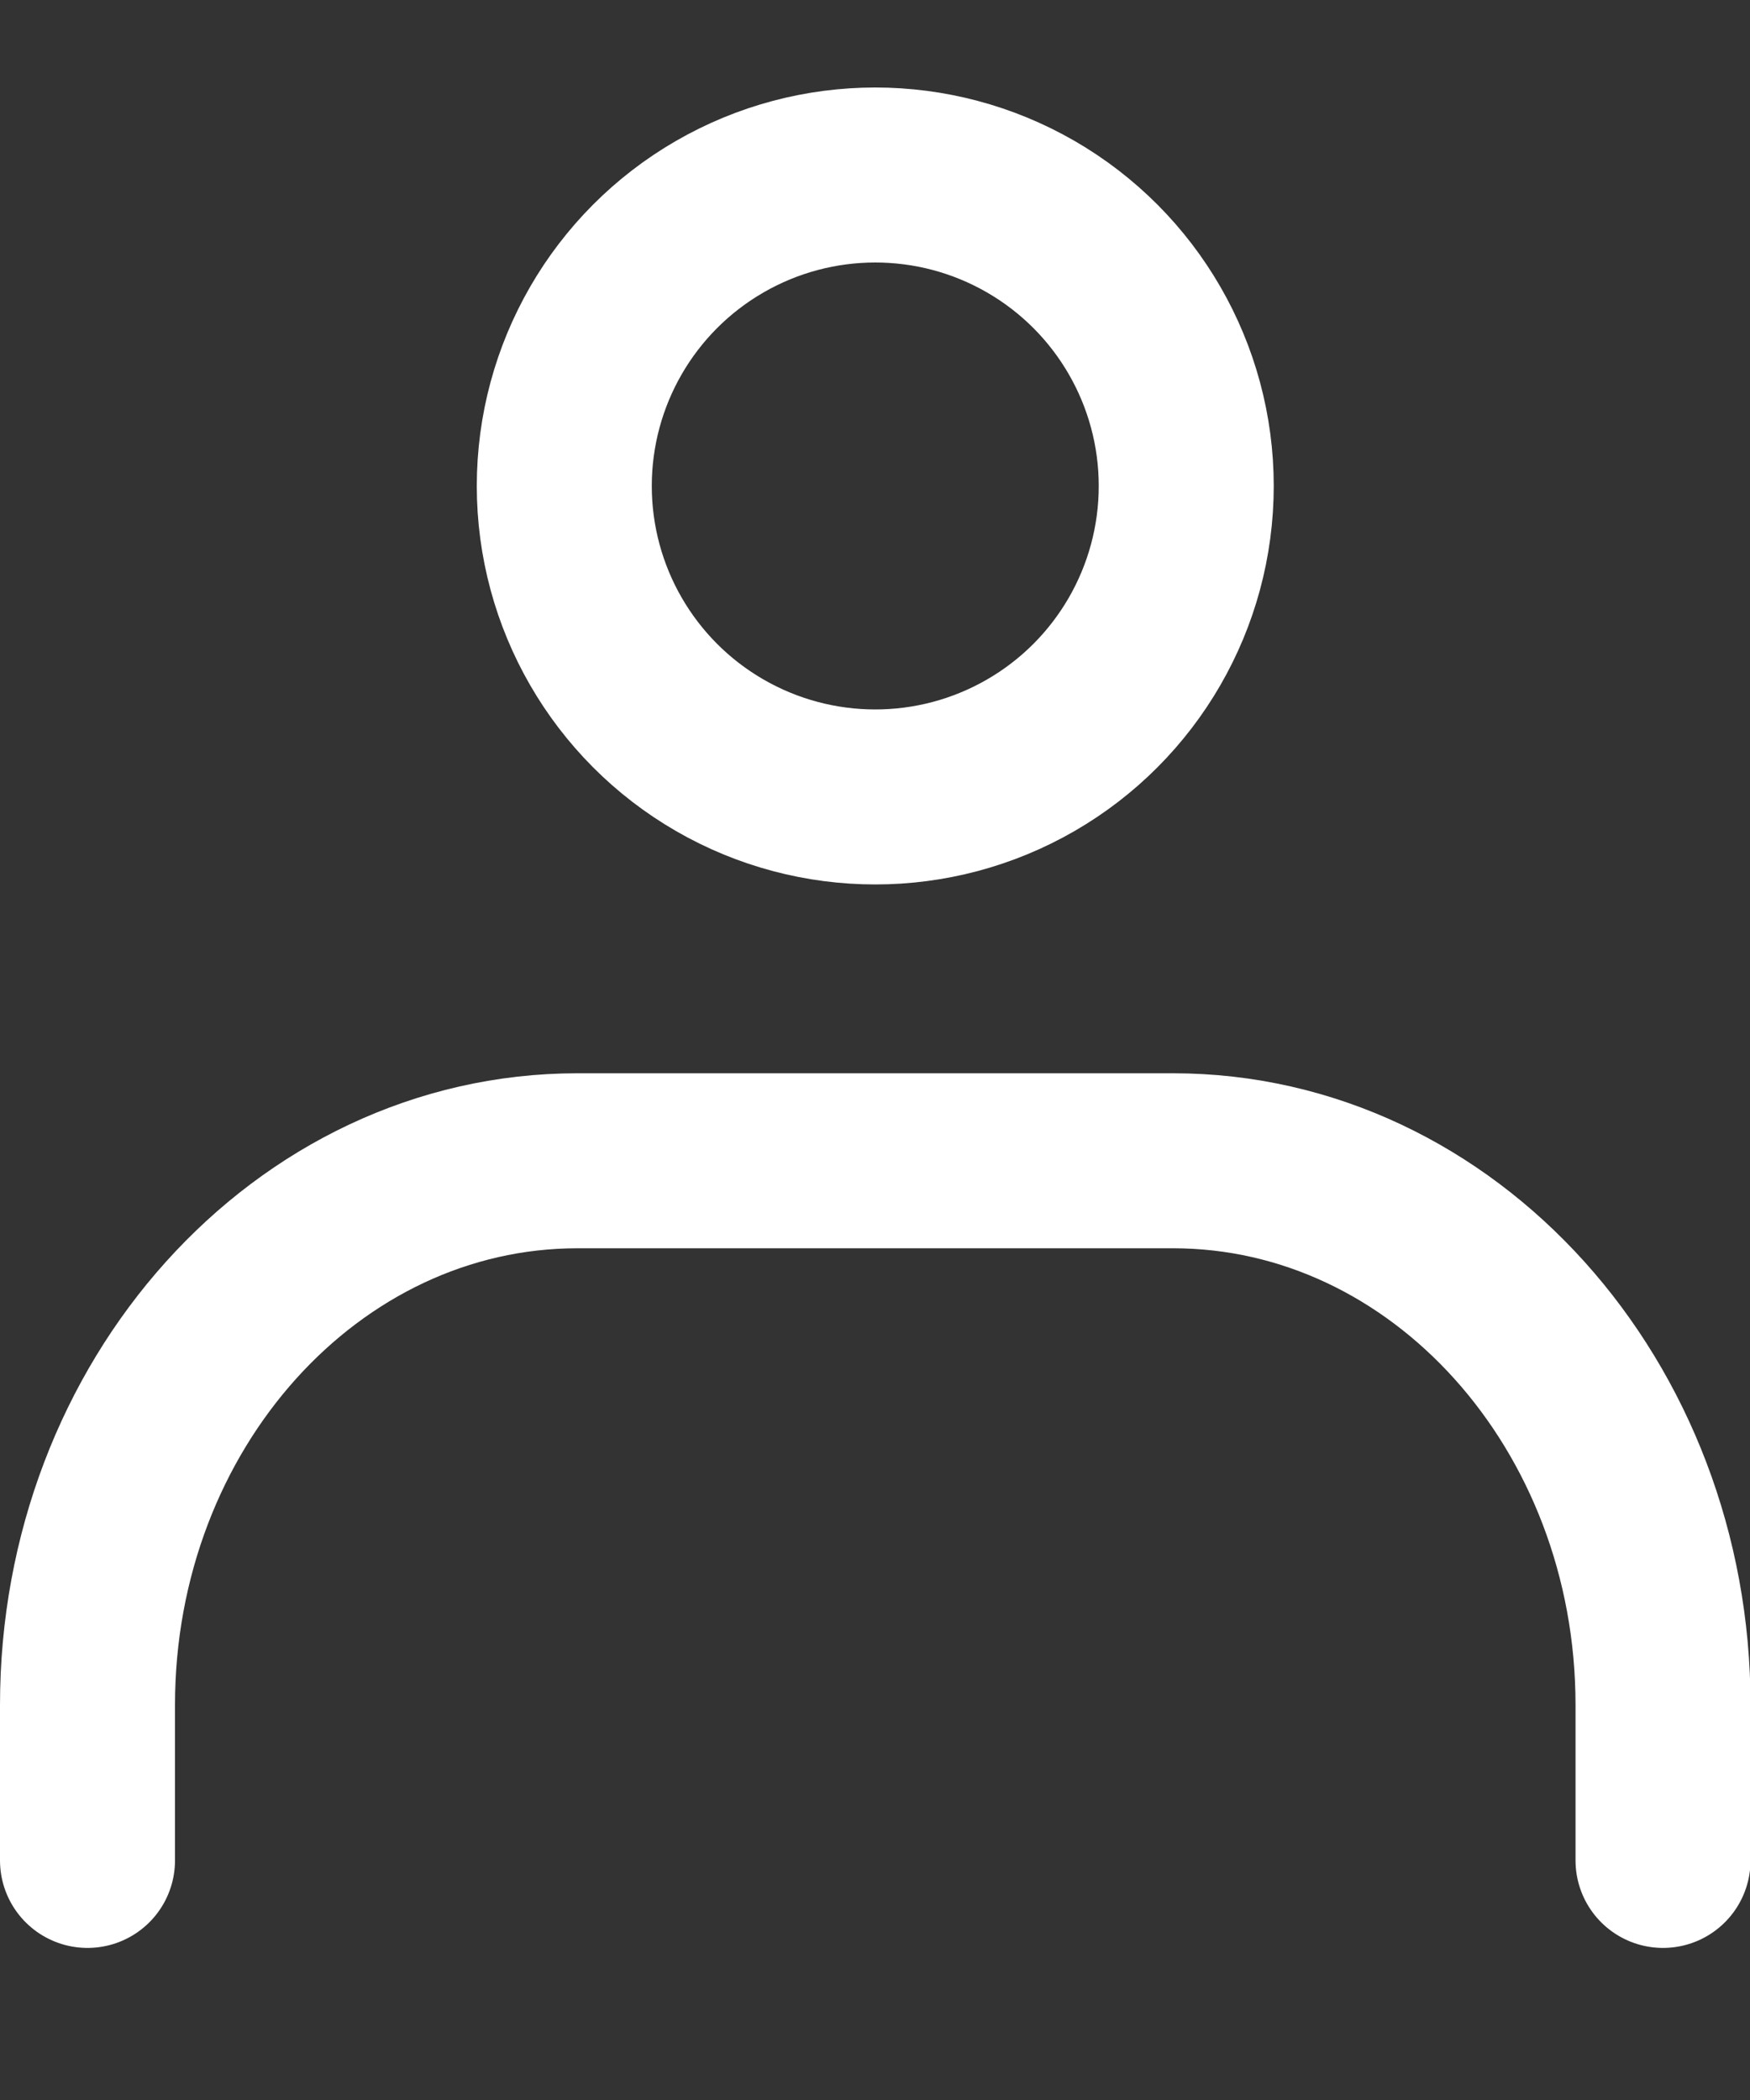
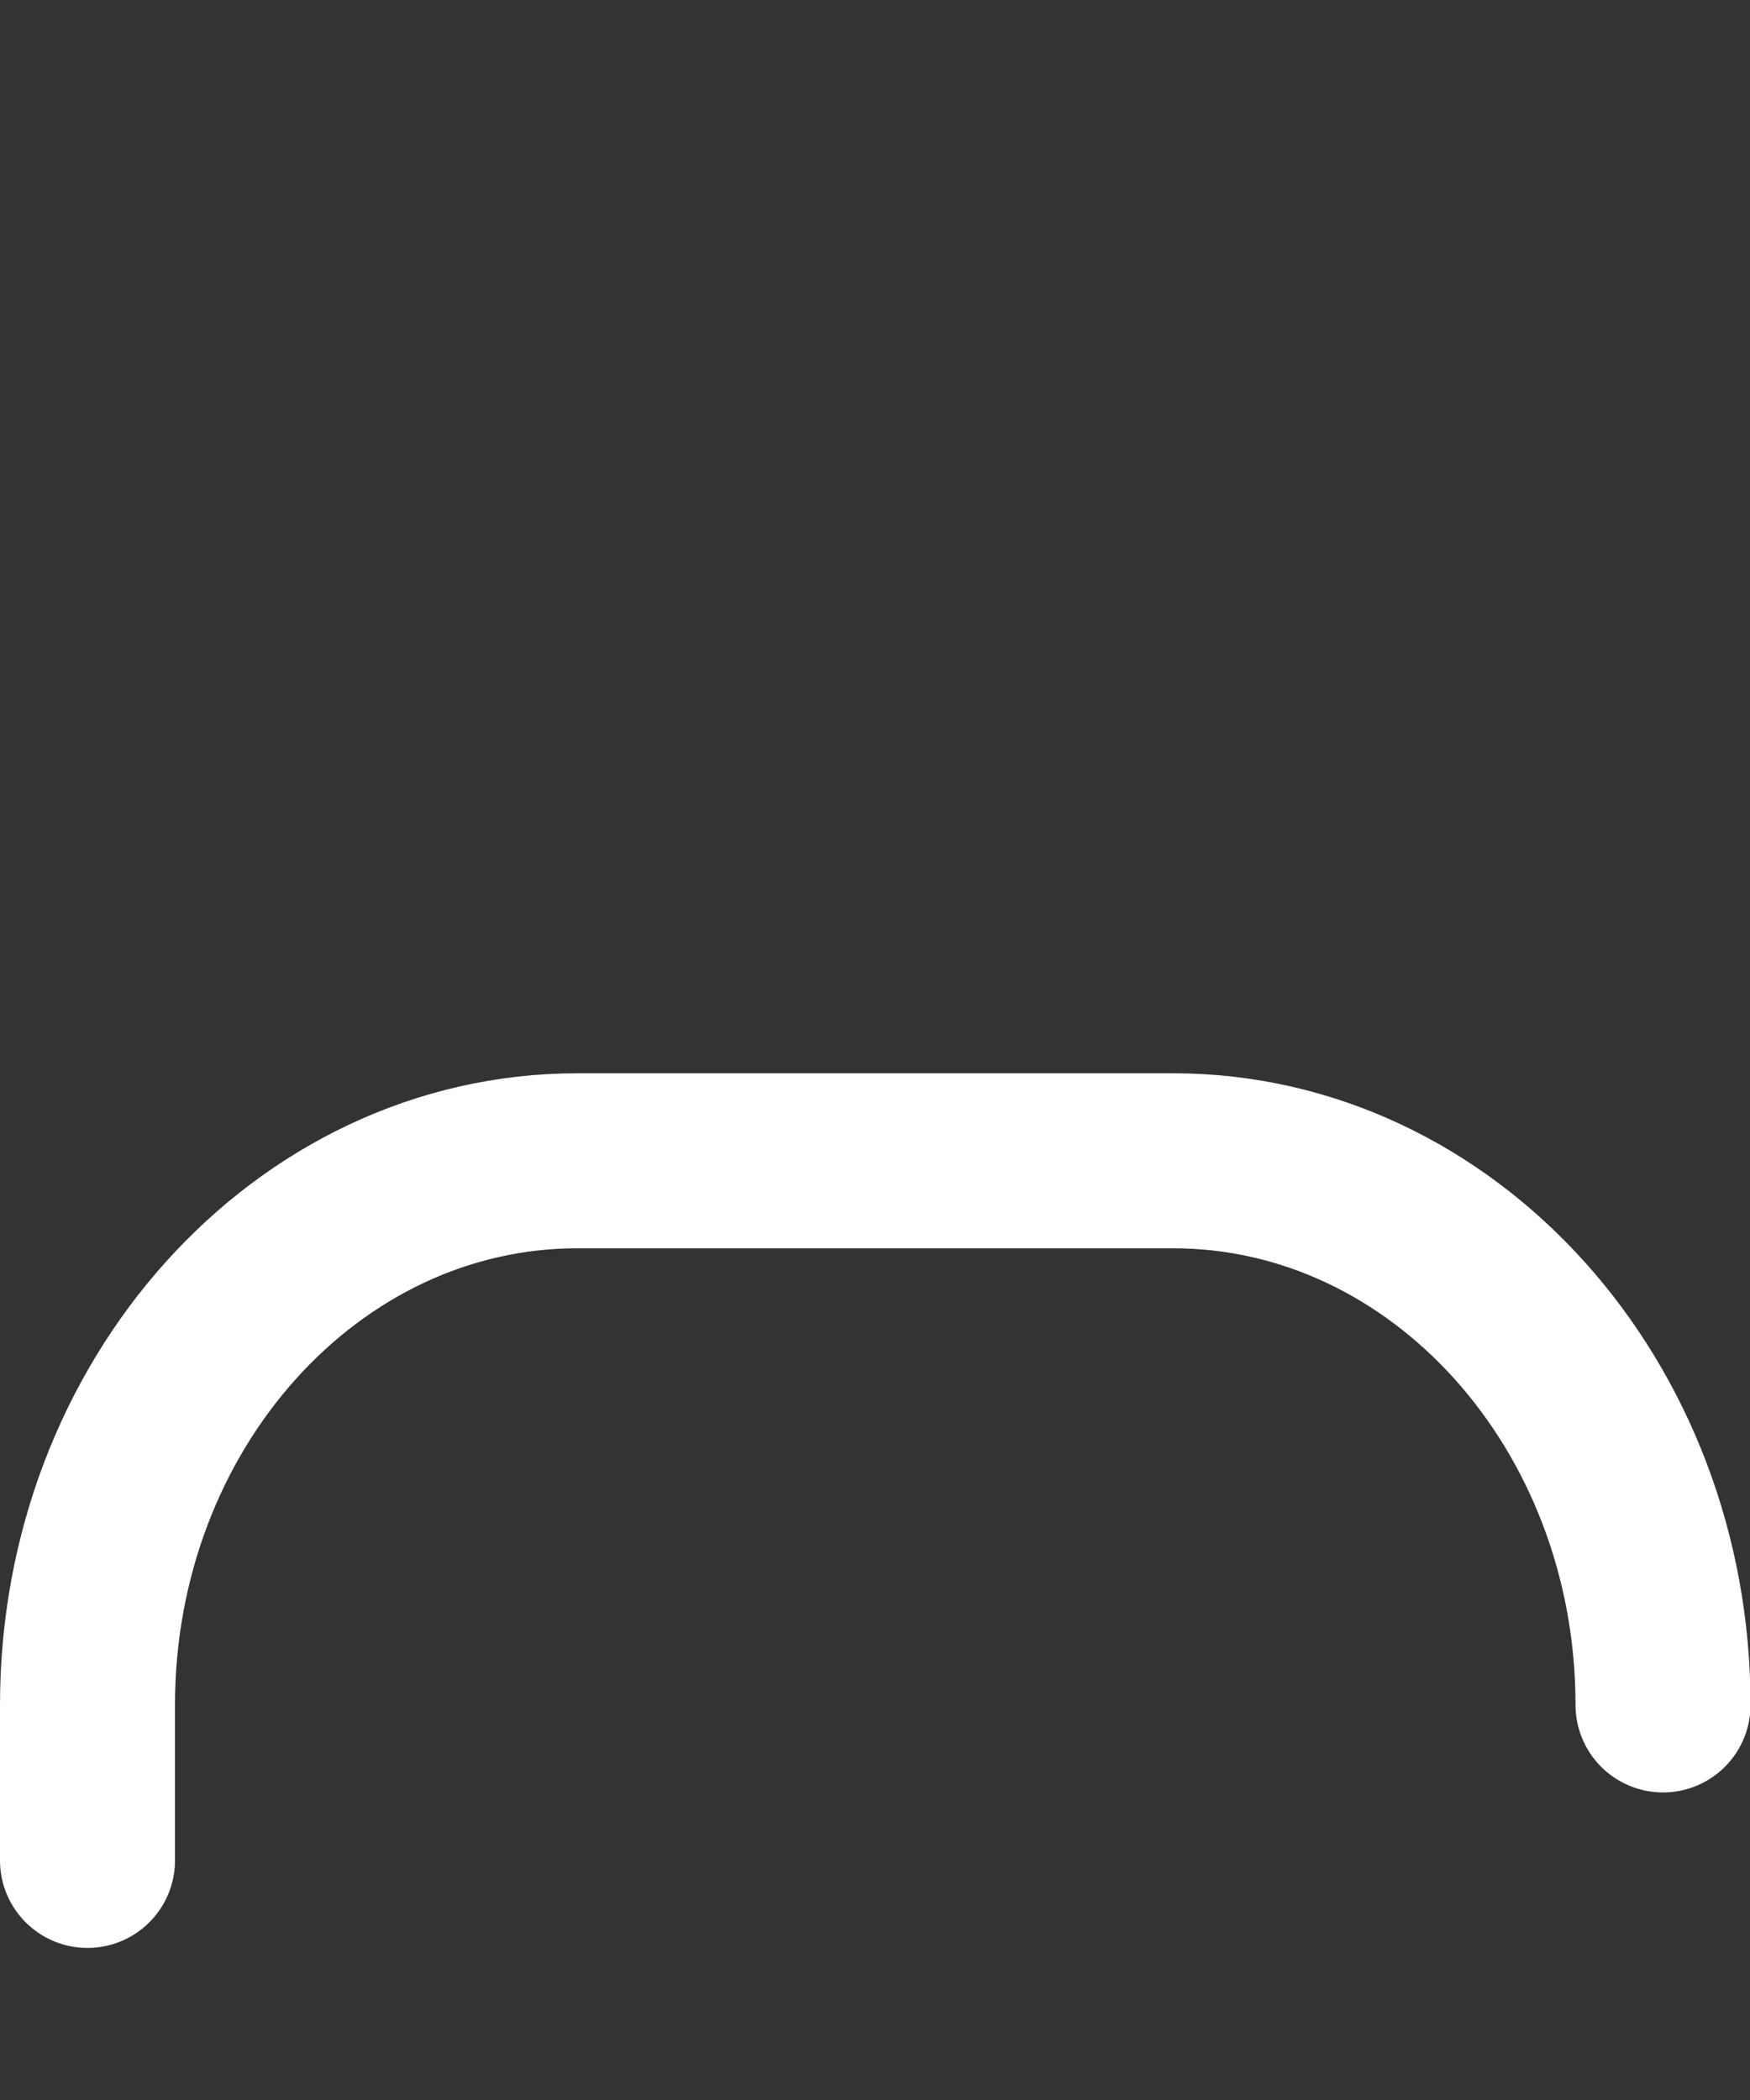
<svg xmlns="http://www.w3.org/2000/svg" width="20" height="24" viewBox="0 0 20 24">
  <rect x="0" y="0" width="20" height="24" fill="#333333" stroke="none" />
  <g transform="translate(-7.93 -6.13)" fill="none" stroke="#fff" stroke-linecap="round" stroke-linejoin="round" stroke-width="2">
-     <circle data-name="Ellipse 1" cx="3.554" cy="3.554" r="3.554" transform="translate(14.379 8.13)" />
-     <path data-name="Path 1" d="M8.93 27.392v-1.777c0-3.429 2.505-6.219 5.6-6.219h6.806c3.092 0 5.6 2.79 5.6 6.219v1.777" />
+     <path data-name="Path 1" d="M8.93 27.392v-1.777c0-3.429 2.505-6.219 5.6-6.219h6.806c3.092 0 5.6 2.79 5.6 6.219" />
  </g>
</svg>